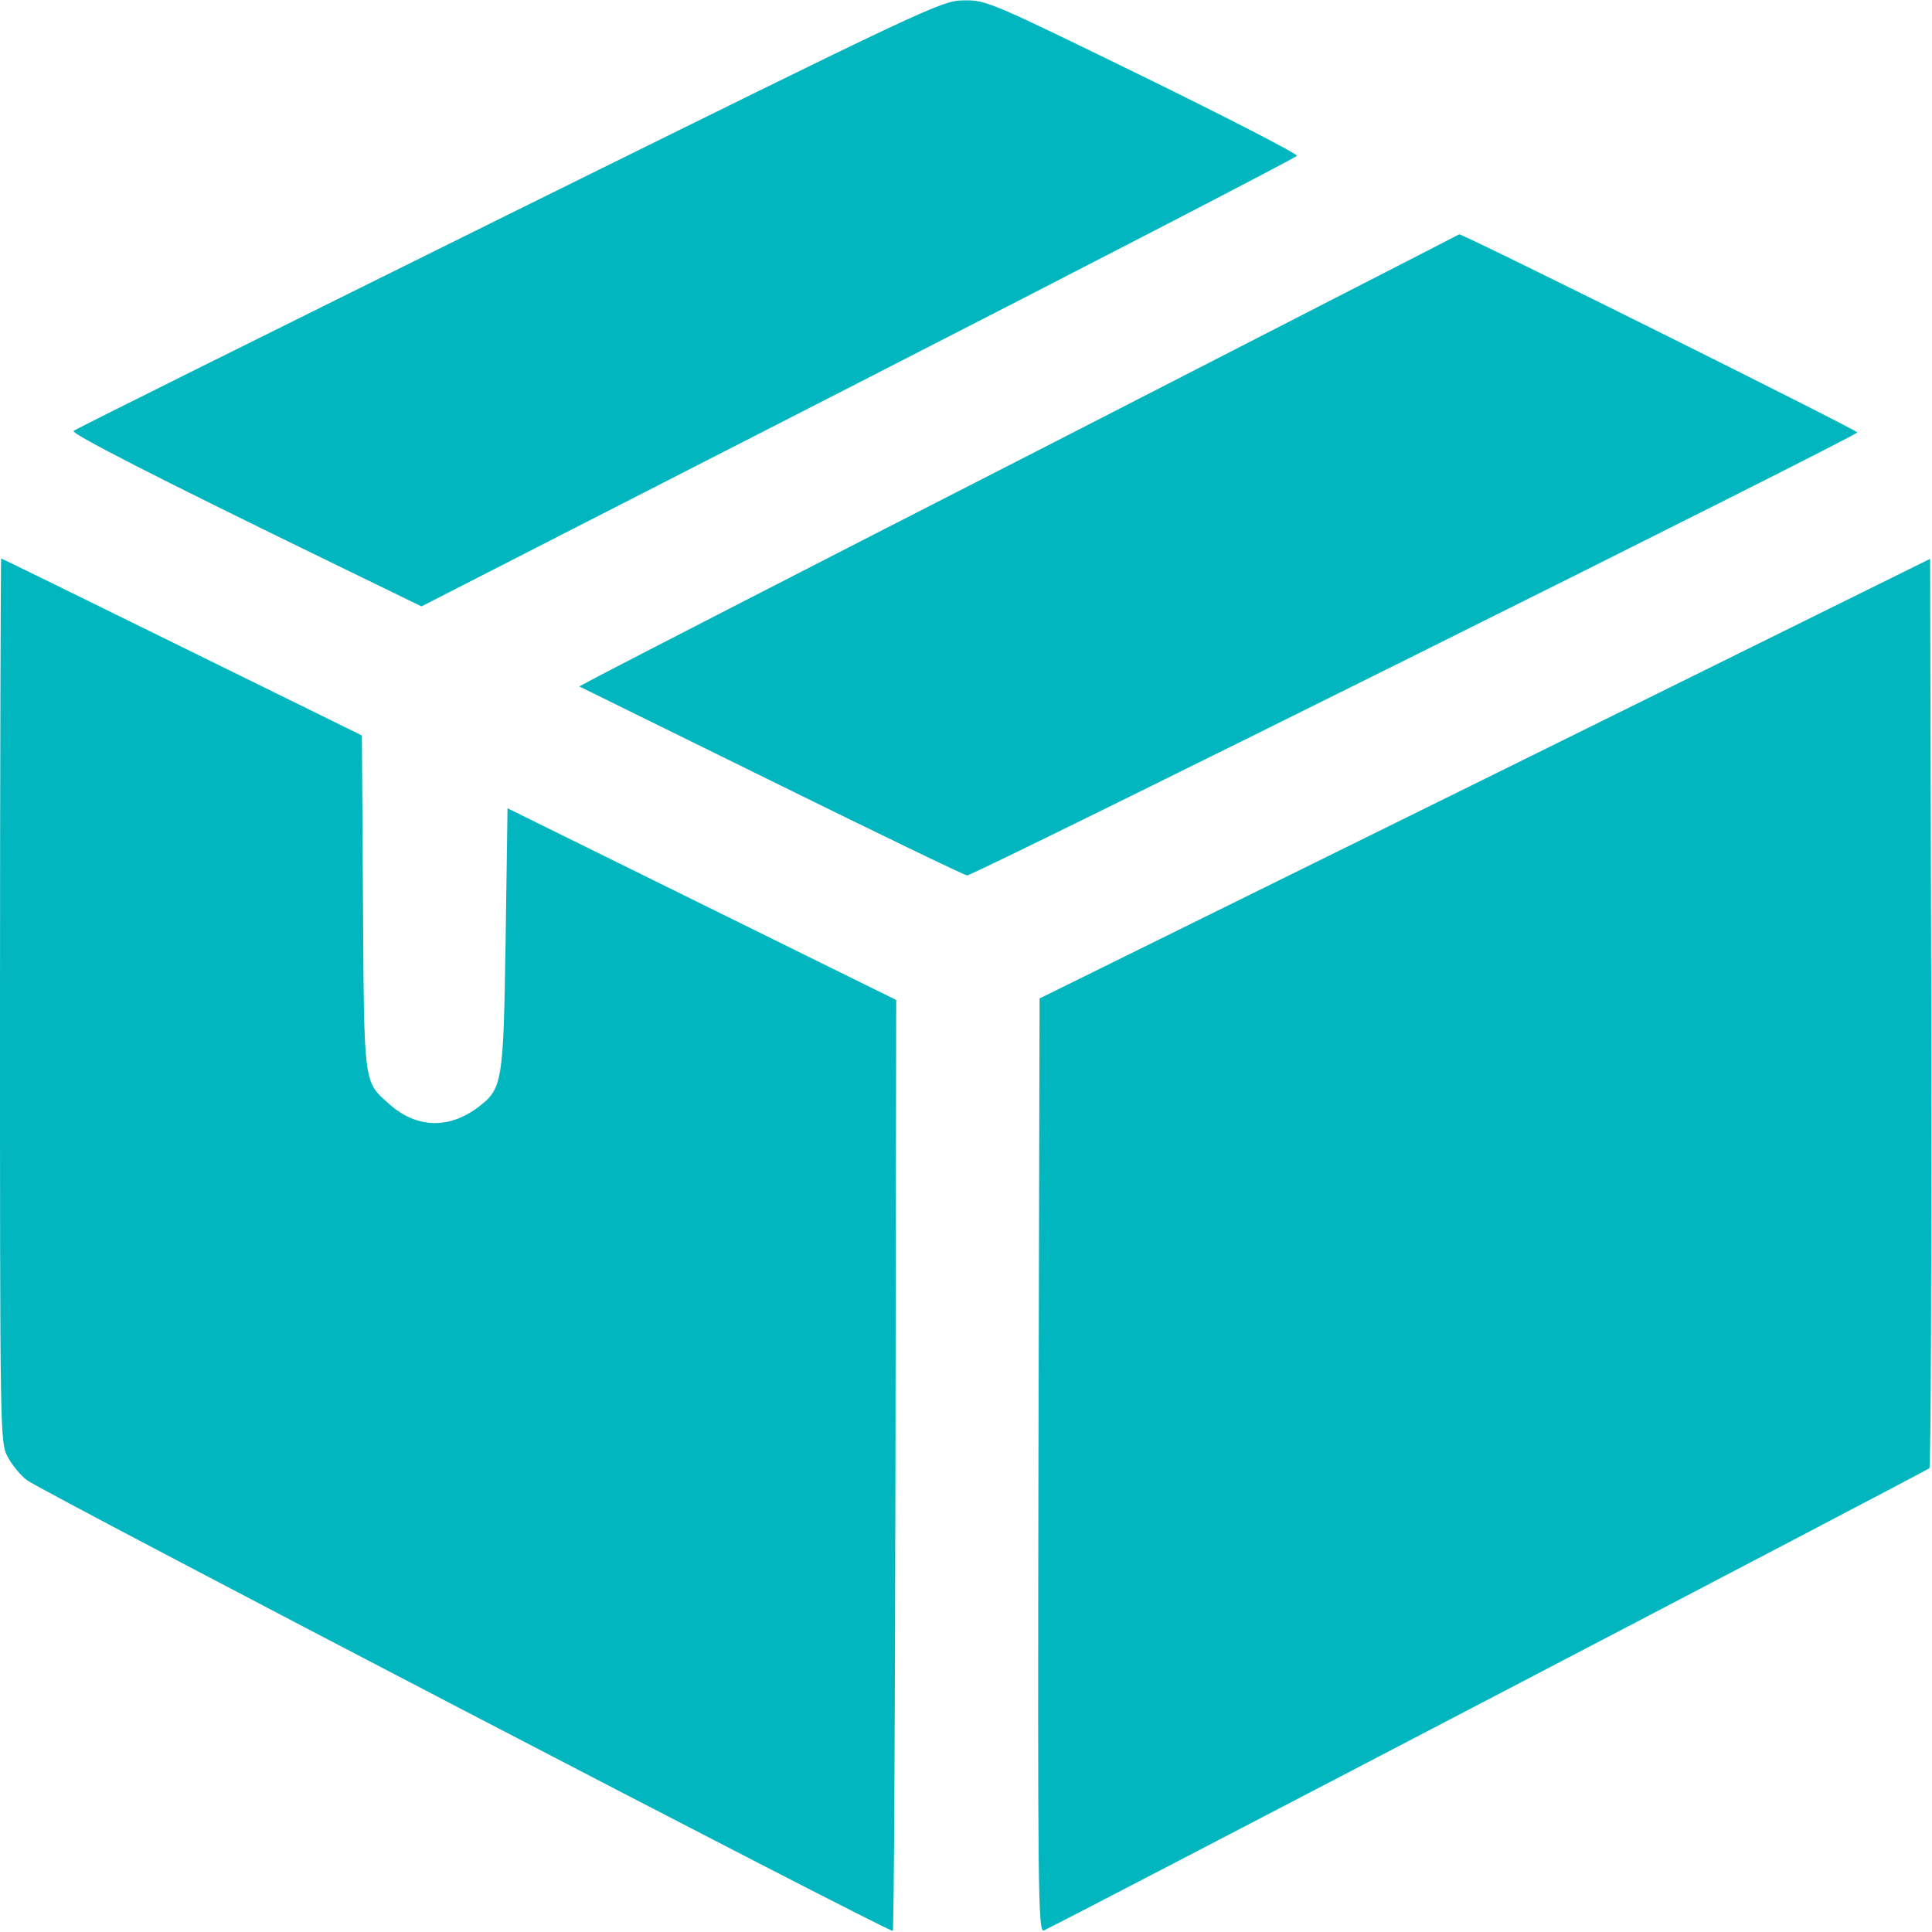
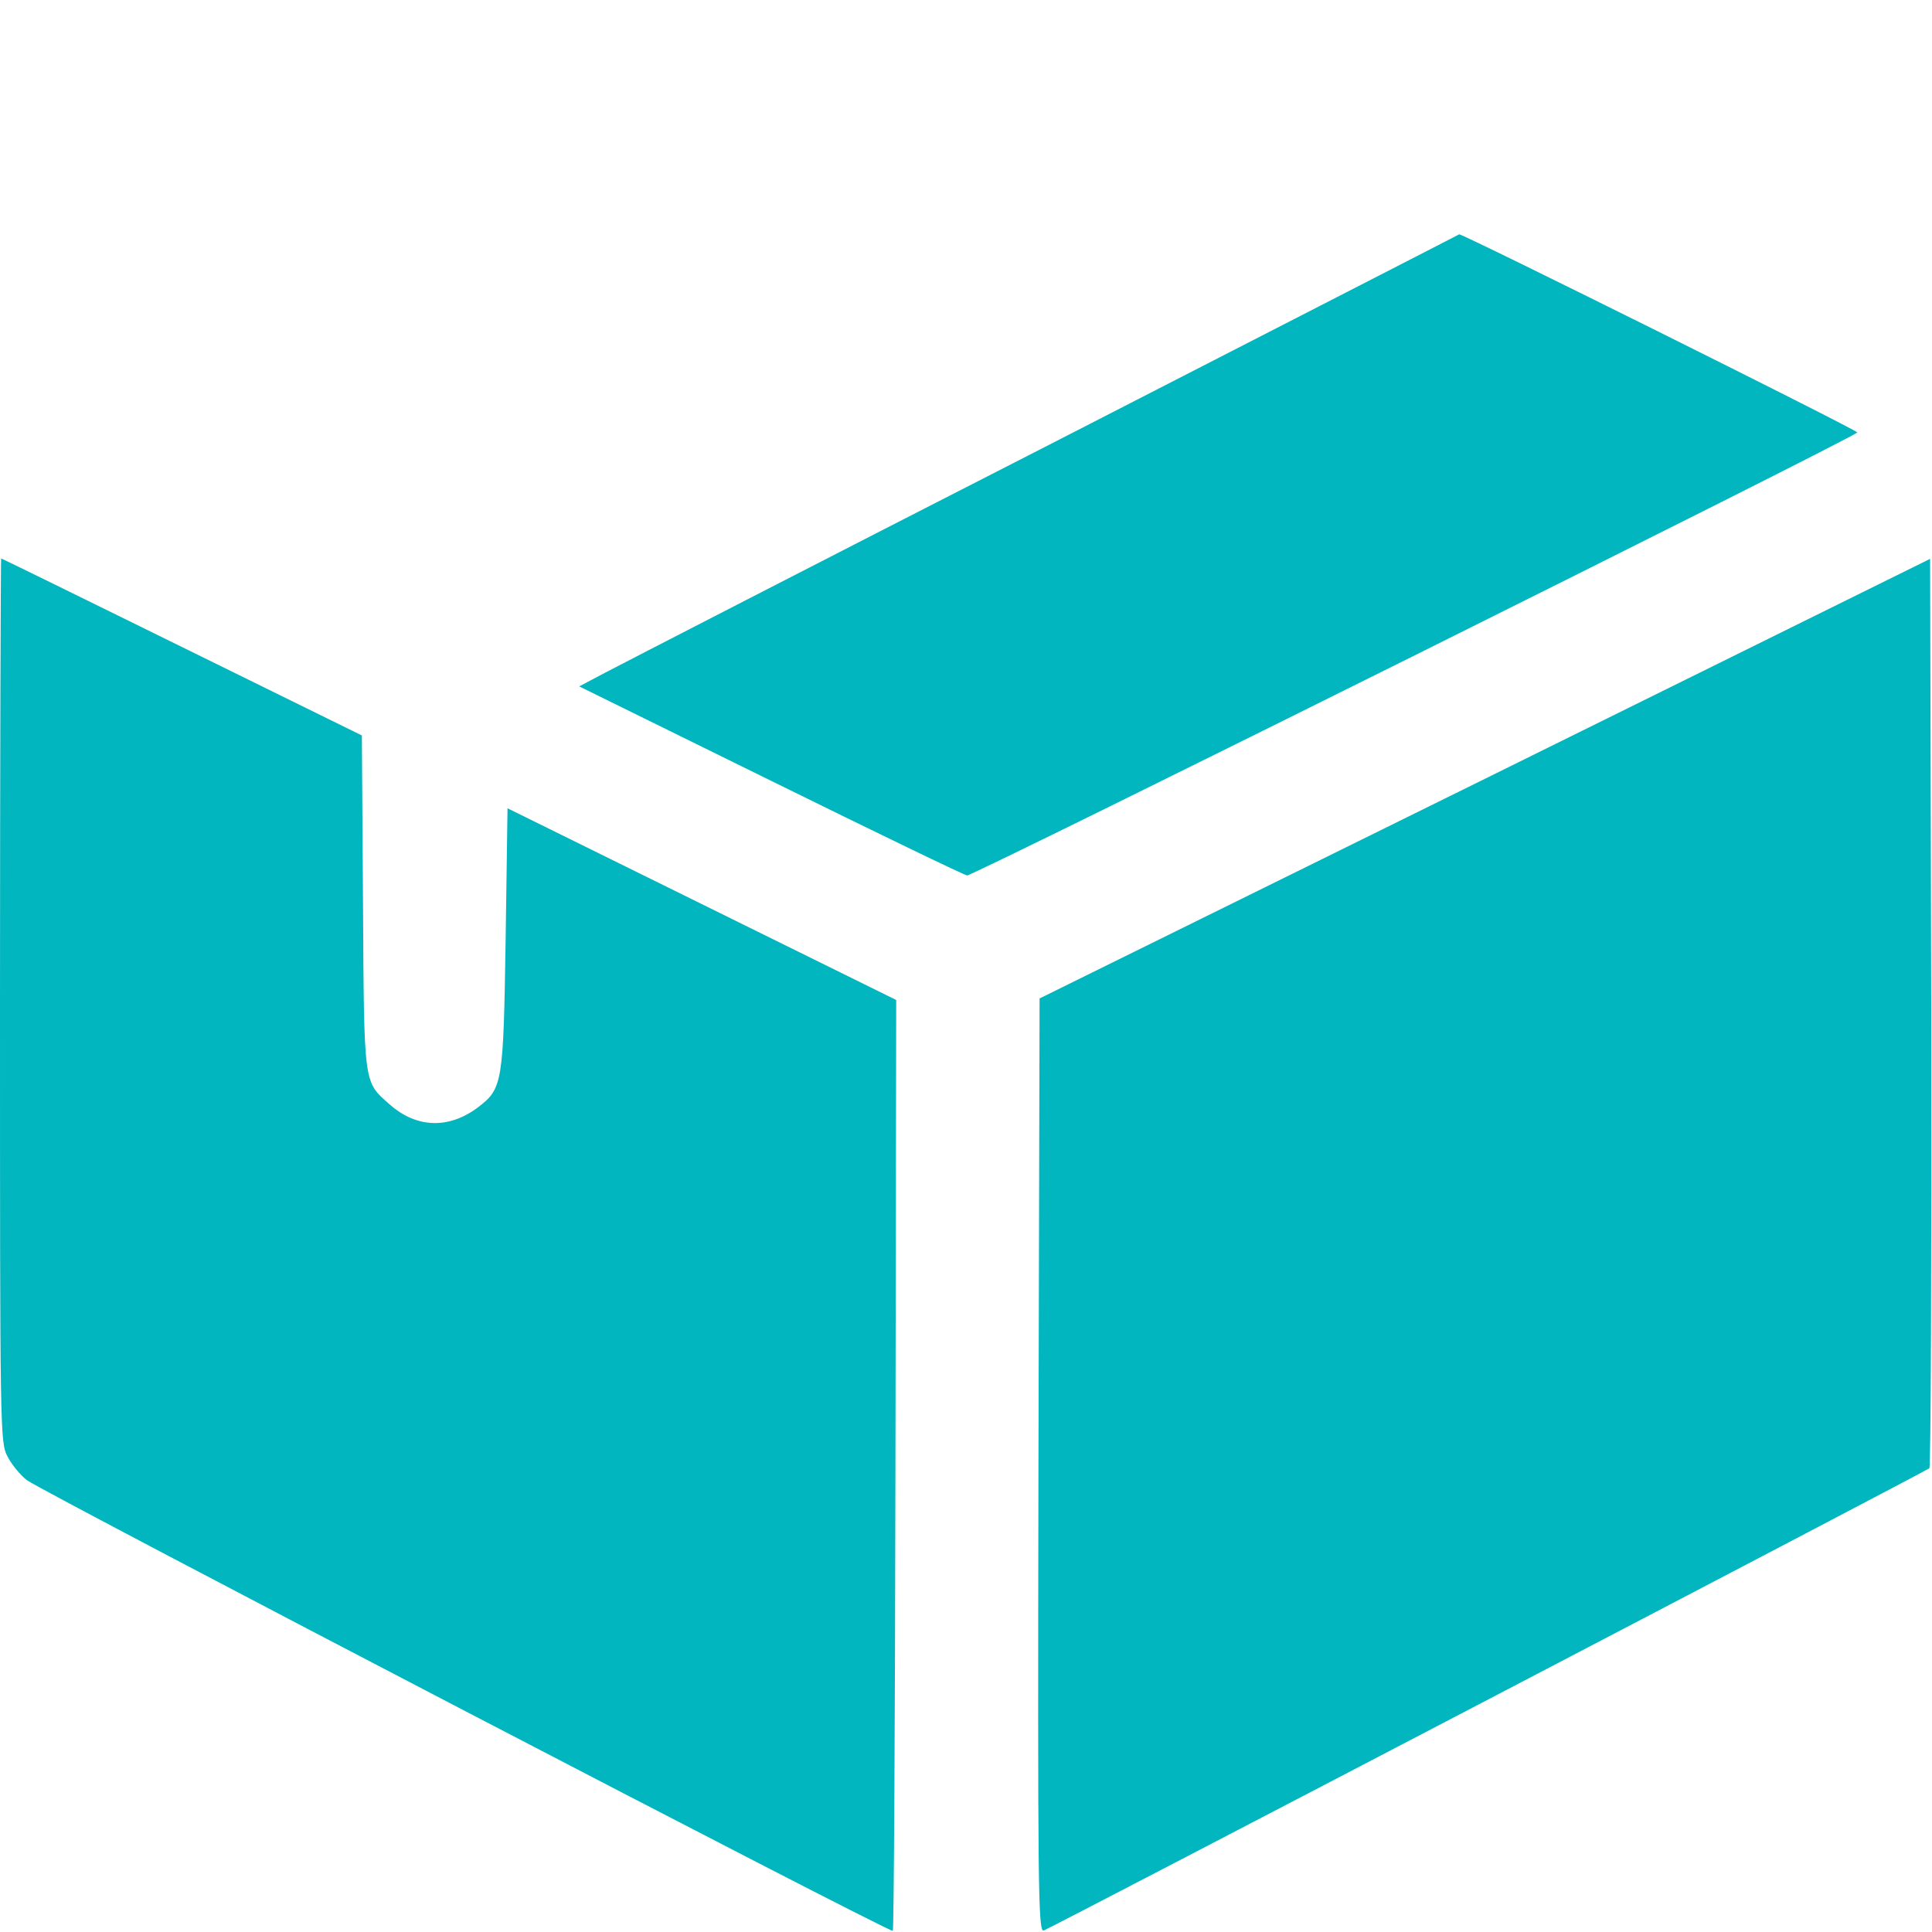
<svg xmlns="http://www.w3.org/2000/svg" width="190" height="190" viewBox="0 0 190 190" fill="none">
  <g clip-path="url(#clip0_2004_6488)">
-     <path d="M50.023 21.078C26.645 32.656 7.348 42.23 7.236 42.379C6.977 42.639 15.141 46.832 31.766 54.922L41.451 59.635L84.461 37.629C108.1 25.531 127.508 15.475 127.545 15.326C127.619 15.141 120.791 11.615 112.367 7.496C97.486 0.223 96.967 0 94.814 0.037C92.625 0.037 91.623 0.52 50.023 21.078Z" fill="#02B6BF" />
    <path d="M102.793 43.938C80.416 55.367 60.971 65.387 59.56 66.129L56.963 67.502L75.814 76.779C86.205 81.9 94.889 86.094 95.111 86.094C95.891 86.057 182.689 42.861 182.652 42.527C182.615 42.268 143.762 22.934 143.502 23.045C143.465 23.082 125.133 32.471 102.793 43.938Z" fill="#02B6BF" />
    <path d="M0 98.341C0 140.979 0 141.833 0.742 143.243C1.15 144.022 2.004 145.098 2.672 145.581C4.342 146.805 87.578 190.149 87.801 189.889C87.912 189.815 88.023 169.145 88.061 144.022L88.135 98.341L69.023 88.915L49.912 79.489L49.727 92.329C49.504 106.579 49.43 107.061 46.98 108.917C44.16 111.032 41.006 110.958 38.371 108.657C35.736 106.319 35.81 107.024 35.699 88.766L35.588 72.327L17.924 63.643C8.201 58.856 0.186 54.923 0.111 54.923C0.074 54.923 0 74.479 0 98.341Z" fill="#02B6BF" />
    <path d="M146.025 76.594L102.236 98.191L102.125 144.133C102.051 185.807 102.088 190.074 102.645 189.852C103.535 189.518 189.406 144.689 189.74 144.393C189.889 144.244 189.963 124.057 189.926 99.564L189.814 54.959L146.025 76.594Z" fill="#02B6BF" />
  </g>
  <defs>
    <clipPath id="clip0_2004_6488">
      <rect width="190" height="190" fill="white" />
    </clipPath>
  </defs>
</svg>